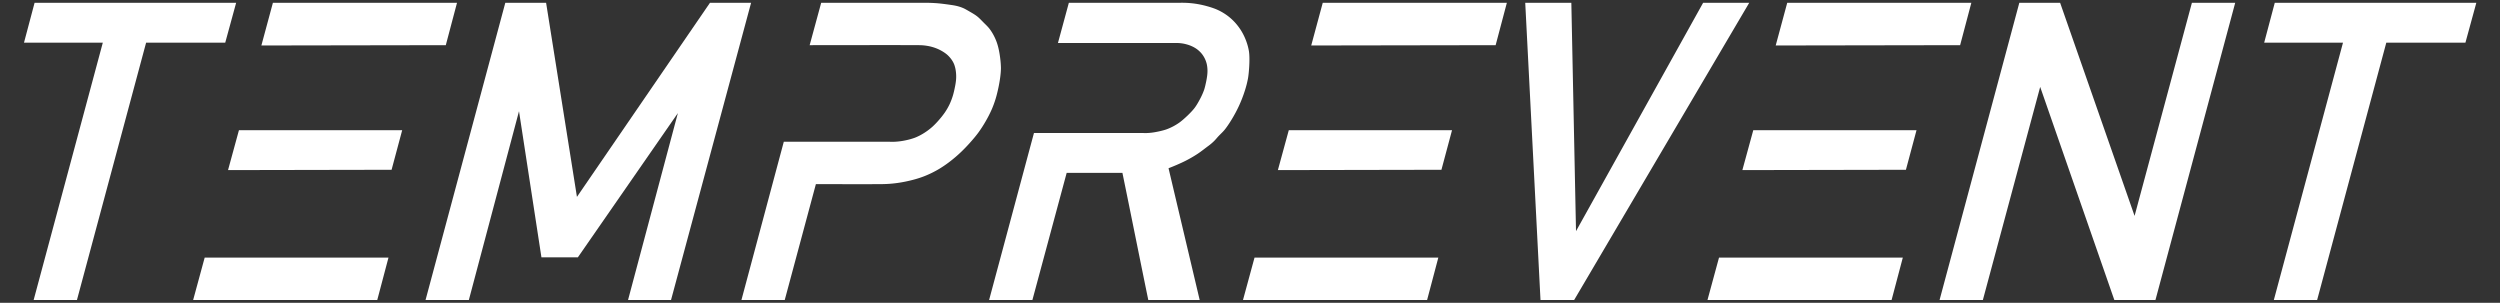
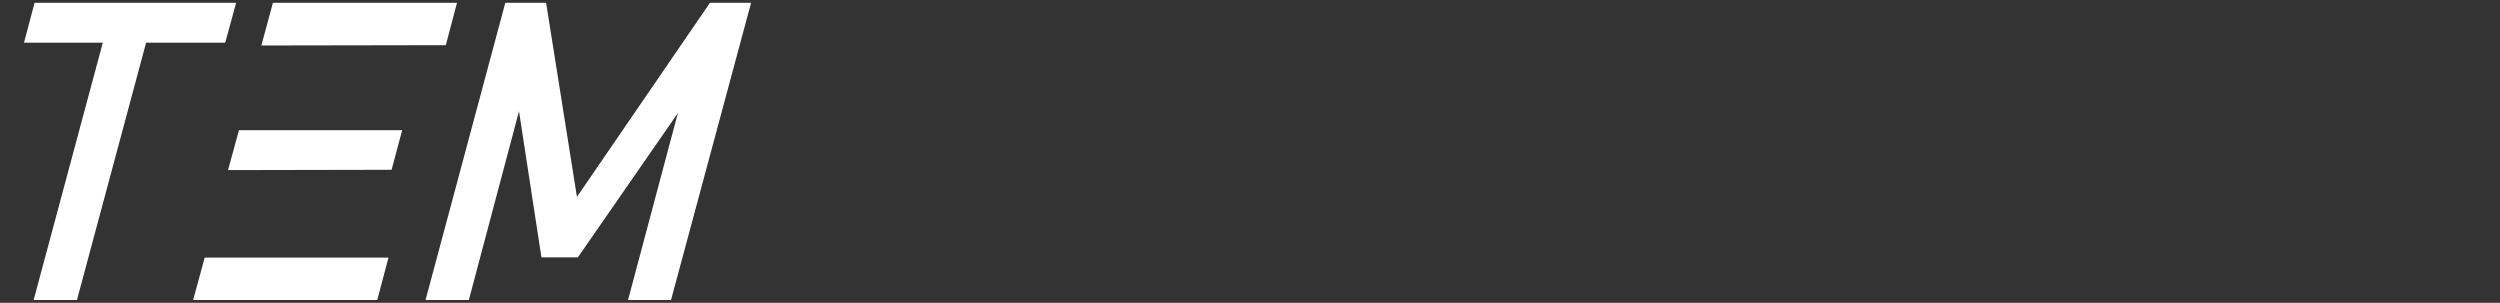
<svg xmlns="http://www.w3.org/2000/svg" width="8025" height="972" viewBox="0 0 8025 972">
  <rect x="0" y="0" width="8025" height="972" fill="#333333" stroke="none" />
  <defs>
    <style>
      .cls-1, .cls-2 {
        fill: #ffffff;
        fill-rule: evenodd;
      }
    </style>
  </defs>
-   <path id="prevent" class="cls-1" d="M3431,9h354c6.36-.2,12.61-0.2,19,0a295.344,295.344,0,0,1,40,4,311.273,311.273,0,0,1,31,7c11.92,3.3,23.51,7.188,32,11a178.109,178.109,0,0,1,24,13,170.6,170.6,0,0,1,21,16,172.67,172.67,0,0,1,19,20,178.121,178.121,0,0,1,17,25,184.314,184.314,0,0,1,12,26,181.344,181.344,0,0,1,9,33c1.88,11.133,2.08,30.355,1,49-0.82,14.022-2.15,28.59-4,39a320,320,0,0,1-10,39,416.771,416.771,0,0,1-19,49,437.374,437.374,0,0,1-23,43c-8.42,13.91-18.05,28.1-25,36-7.42,8.436-14.66,14.49-22,23-3.39,3.933-6.32,7.334-10,11a160.524,160.524,0,0,1-19,16c-7.74,5.651-22.33,17.341-34,25a400.239,400.239,0,0,1-38,22c-7.92,4.036-18.19,8.742-28,13-8.99,3.9-17.84,7.509-27,11Q3801,751.5,3851,963H3686c-28-136.333-55-271.667-83-408H3424Q3369,759,3314,963H3175c48-178.333,96-357.667,144-536h351c4.35,0.167,8.64.167,13,0a184.51,184.51,0,0,0,26-3c13.51-2.441,26.79-5.626,36-9a175.931,175.931,0,0,0,40-21c7.76-5.41,18.26-14.614,28-24,8.62-8.3,16.81-17.078,22-24,5.3-7.068,11.41-17.34,17-28a220.934,220.934,0,0,0,13-29c2.36-6.913,4.93-17.8,7-28,2.32-11.418,3.88-22.372,4-31a102,102,0,0,0-2-23,83.817,83.817,0,0,0-16-34,84.842,84.842,0,0,0-20-18,103.84,103.84,0,0,0-27-12,122.283,122.283,0,0,0-34-5H3396M6226,963h139l184-684,238,684h132L7175,9H7036L6852,693,6613,9H6482ZM4896,9h148l15,733L5467,9h148L5053,963H4945ZM2599,145Q2617.5,77,2636,9h341c8.78,0.124,17.31.451,26,1,13.78,0.87,33.18,3.39,51,6,11.88,1.739,23.97,3.982,38,10,5.72,2.456,14.22,7.5,22,12,8.17,4.724,15.88,9.26,22,14,7.32,5.668,13.63,12.573,21,20,6.98,7.034,13.72,13.194,19,20a152.892,152.892,0,0,1,16,26,166.037,166.037,0,0,1,8,19,191.671,191.671,0,0,1,6,22c2.08,9.595,3.74,19.969,5,31a272.441,272.441,0,0,1,2,28c0.02,9.751-1.18,22.345-3,35-1.29,8.961-2.98,18.358-5,28-2.68,12.812-5.84,25.722-9,36a333.407,333.407,0,0,1-12,33,377.244,377.244,0,0,1-21,41,400,400,0,0,1-22,34c-7.64,10.477-18.17,23.009-29,35-8.07,8.927-16.31,17.565-24,25a435.783,435.783,0,0,1-42,36,368.538,368.538,0,0,1-31,21,326.715,326.715,0,0,1-49,24c-17.22,6.71-37.41,12.406-60,17a395.919,395.919,0,0,1-50,7c-8.06.59-15.8,0.9-24,1-38.38.445-142.2,0.2-213,0q-49.995,186-100,372H2380c45.33-169,90.67-339,136-508h339c6,0.277,11.98.277,18,0a215.1,215.1,0,0,0,36-5,196.823,196.823,0,0,0,28-8,171.967,171.967,0,0,0,26-13,199.015,199.015,0,0,0,31-23,261.694,261.694,0,0,0,21-22,262.236,262.236,0,0,0,18-23,197.814,197.814,0,0,0,15-26,207.651,207.651,0,0,0,11-29c2.45-8.061,4.94-19.237,7-30a183.989,183.989,0,0,0,3-21,126.785,126.785,0,0,0-1-28,98.674,98.674,0,0,0-5-20c-3.59-9.05-9.61-18.882-20-29-6.2-6.036-18.32-14.574-33-21a143.006,143.006,0,0,0-35-10,155.292,155.292,0,0,0-23-2C2920.85,144.576,2715.46,144.8,2599,145ZM4027,827l-37,136h591l36-136m44-409-34,127-525,1,35-128M4246,9h591l-36,136-592,1M5518,827l-37,136h591l36-136m44-409-34,127-525,1,35-128M5737,9h591l-36,136-592,1M7302,9l-34,128h253L7299,963h139l222-826h254L7949,9" />
  <path id="tem" class="cls-2" d="M1366,963L1622,9h131l99,623L2279,9h132L2154,963H2016l160-600L1855,826H1738l-72-469L1505,963M657,827L620,963h591l36-136m44-409-34,127-525,1,35-128M876,9h591l-36,136-592,1M111,9L77,137H330L108,963H247L469,137H723L758,9" />
</svg>